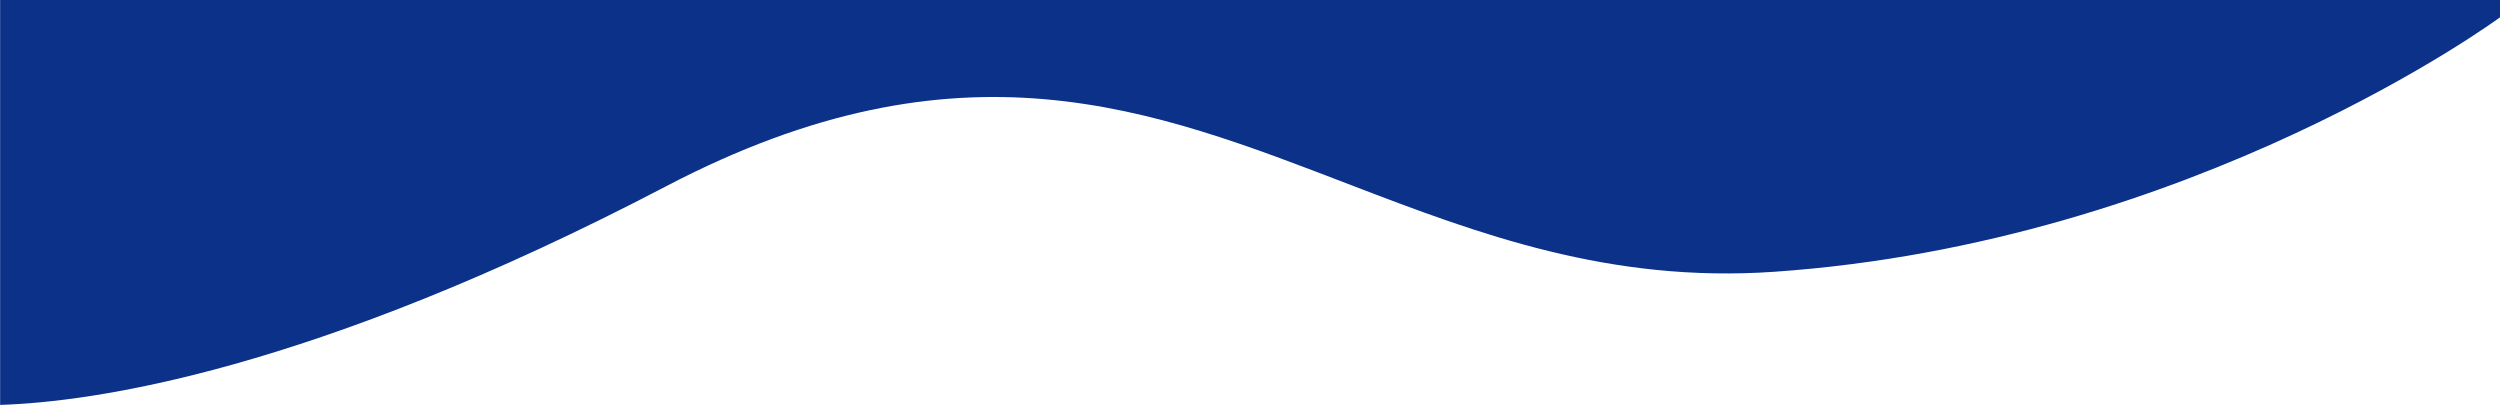
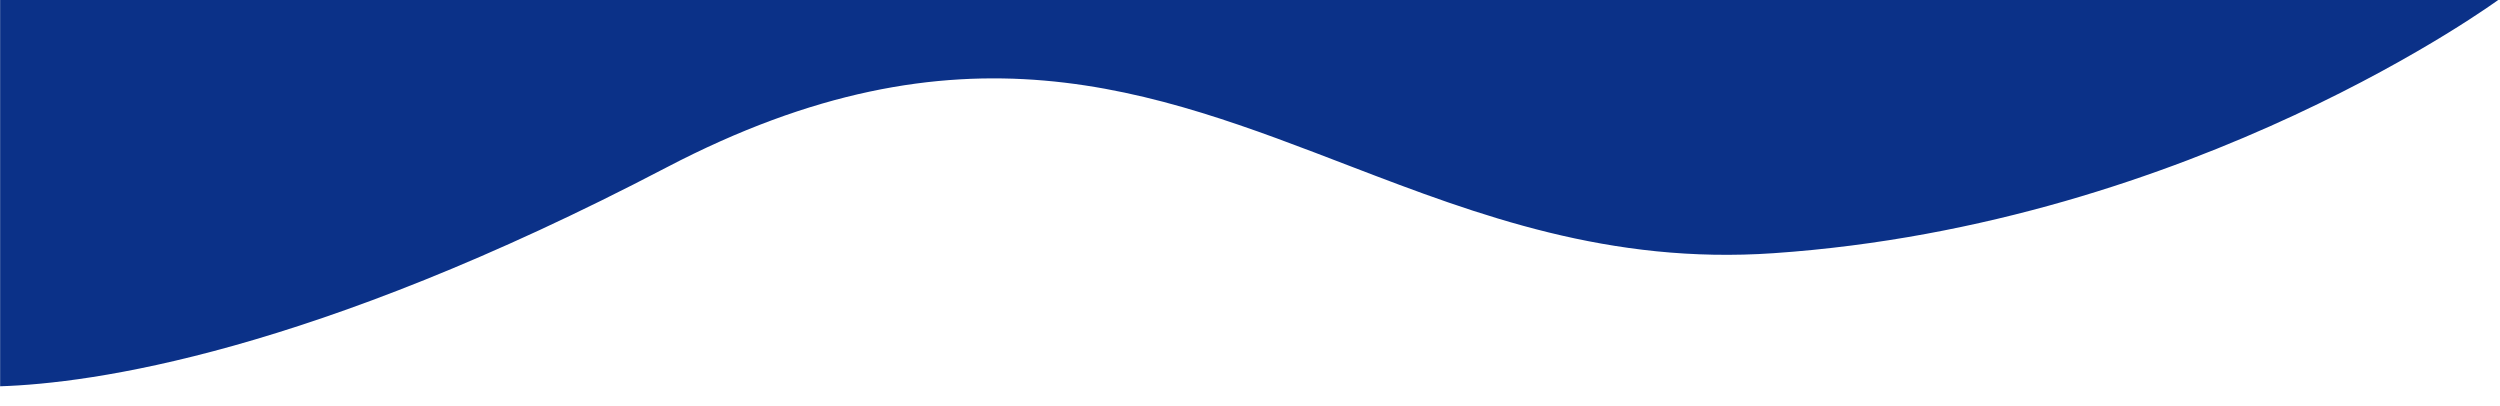
<svg xmlns="http://www.w3.org/2000/svg" version="1.1" id="Layer_1" x="0px" y="0px" viewBox="0 0 1919.6 311.9" style="enable-background:new 0 0 1919.6 311.9;" xml:space="preserve">
  <style type="text/css">
	.st0{fill:#0B3188;}
</style>
-   <path id="Intersection_19" class="st0" d="M0-1h1919.6v14.3c0,0-234.8,173.2-557.6,195.4c-125.9,8.7-226.5-28.9-324.4-66.5  c-153.2-58.8-299.8-117.5-525.9,0.7c-273.5,143-442,165.8-511.6,168V-1z" />
+   <path id="Intersection_19" class="st0" d="M0-1h1919.6c0,0-234.8,173.2-557.6,195.4c-125.9,8.7-226.5-28.9-324.4-66.5  c-153.2-58.8-299.8-117.5-525.9,0.7c-273.5,143-442,165.8-511.6,168V-1z" />
</svg>